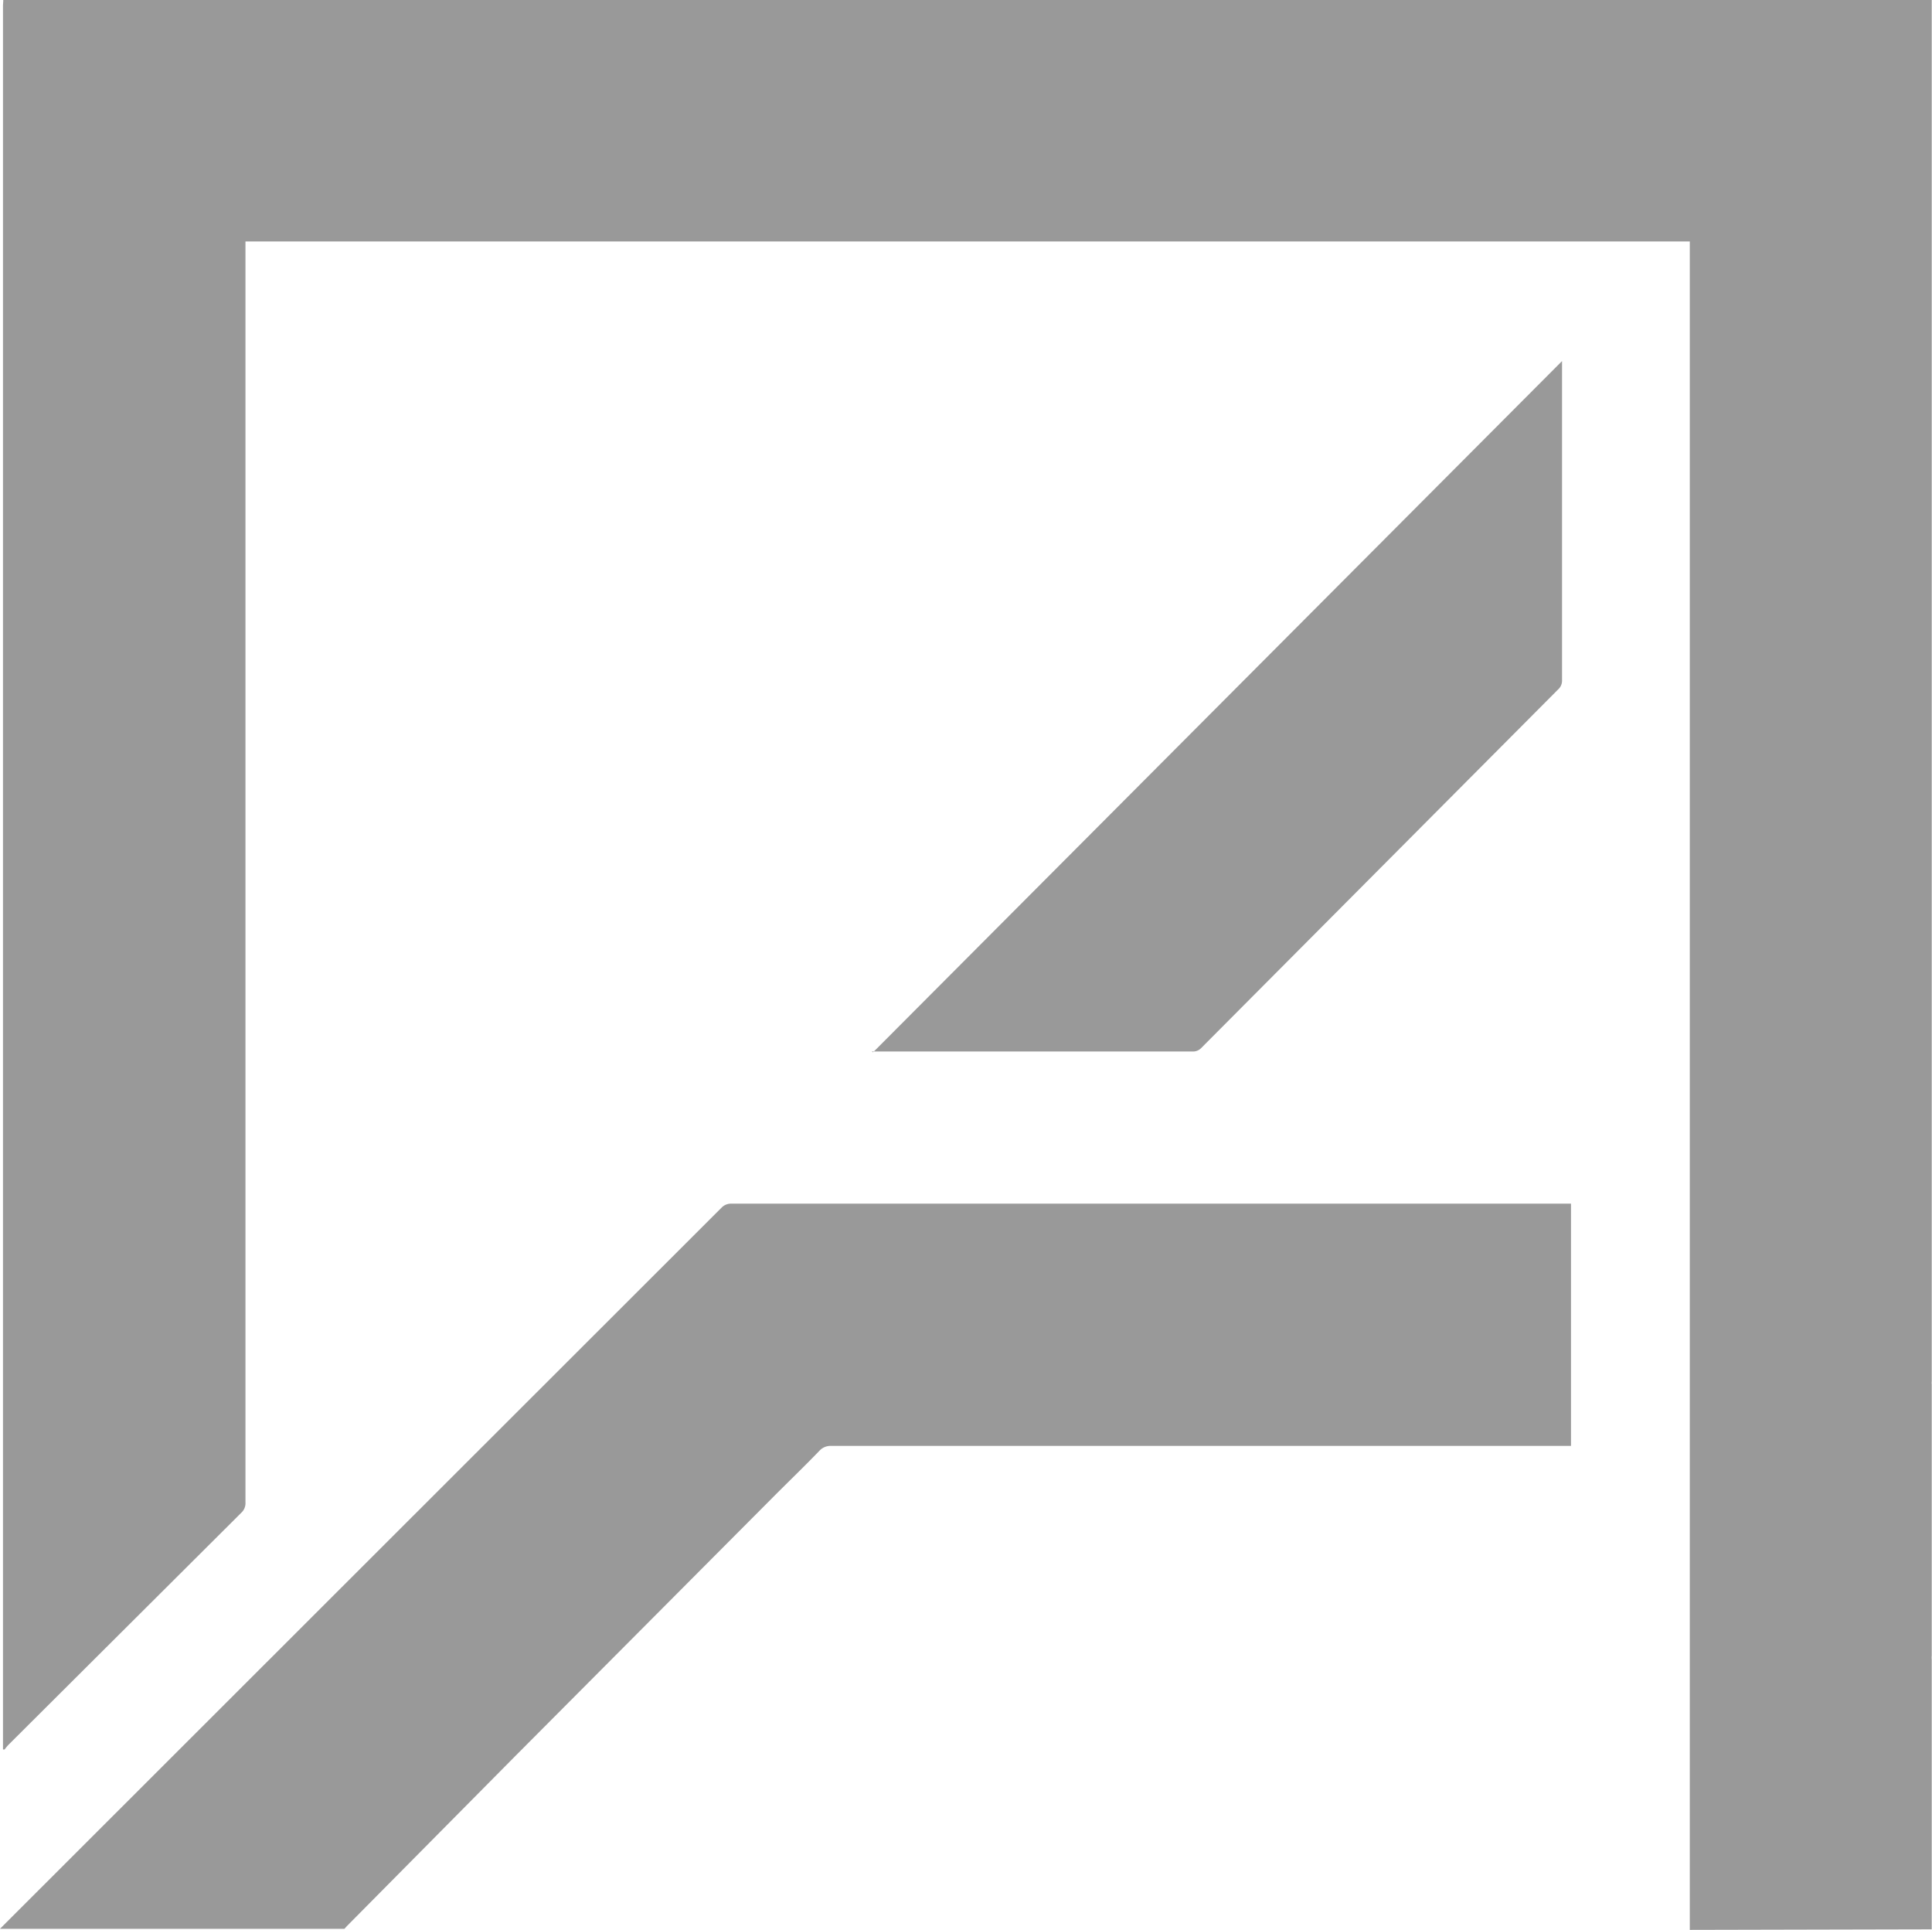
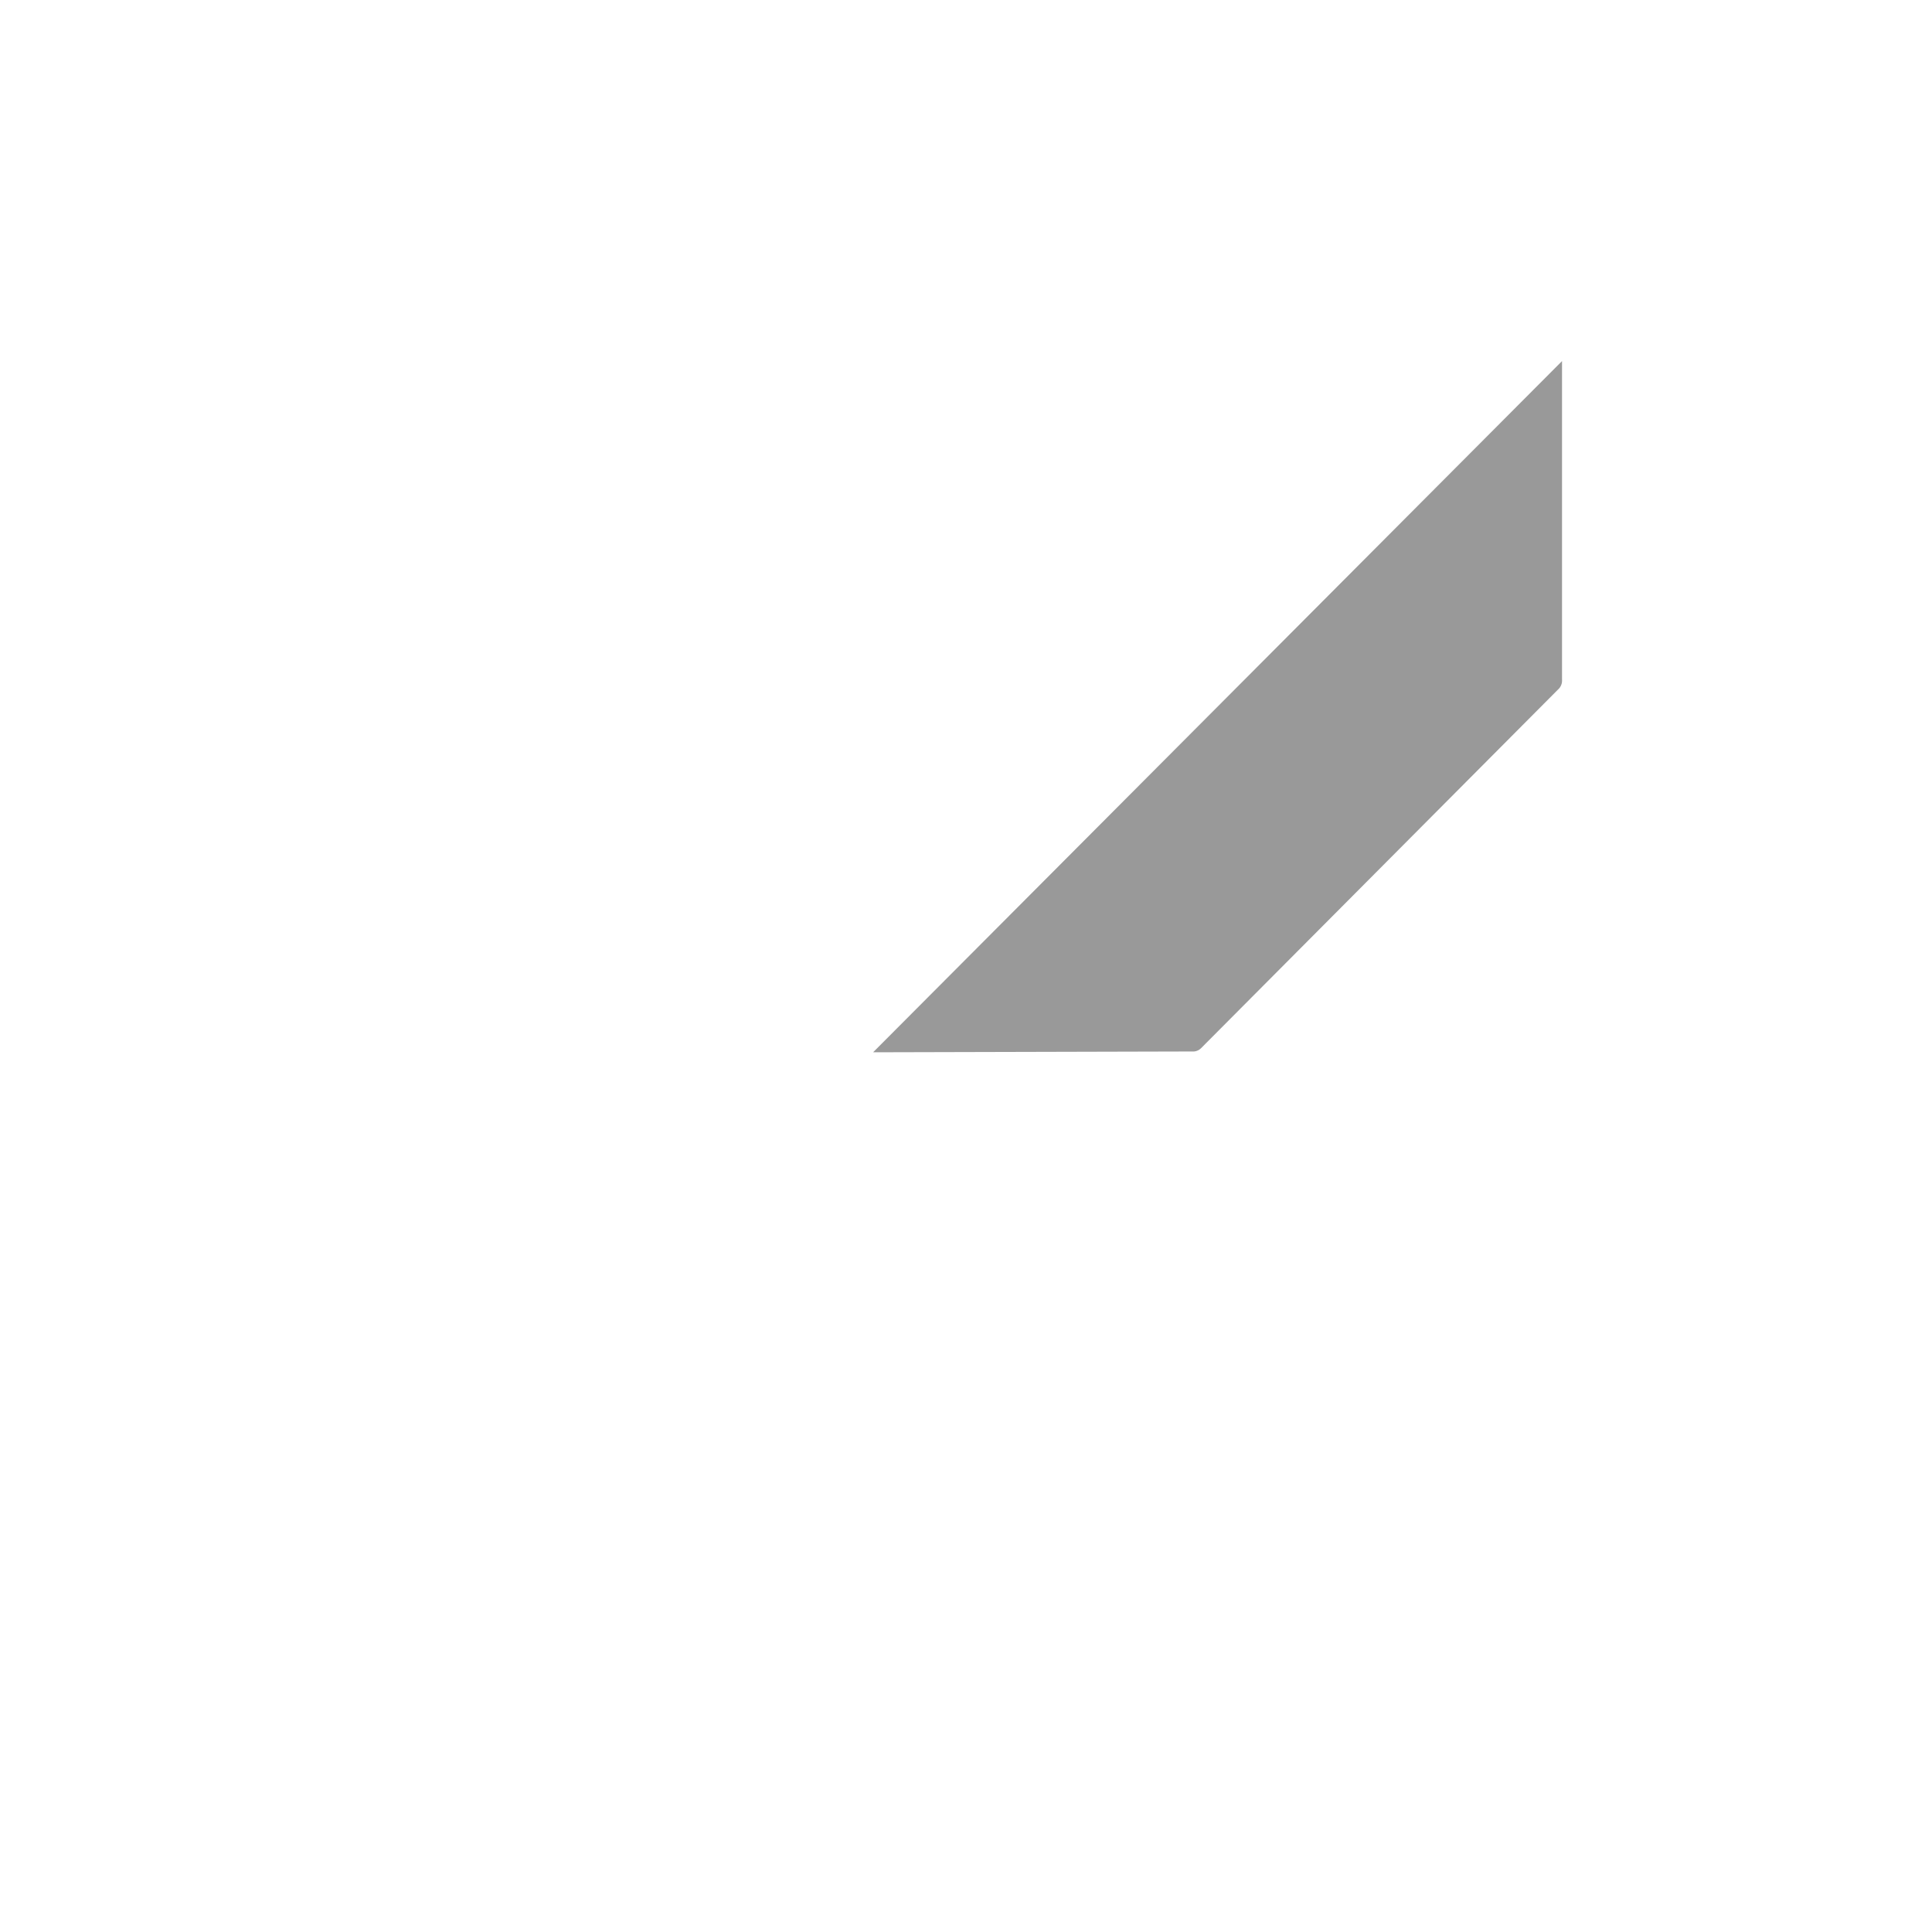
<svg xmlns="http://www.w3.org/2000/svg" viewBox="0 0 71.23 71.14">
  <defs>
    <style>.a{fill:#999;}</style>
  </defs>
-   <path class="a" d="M62.3,71.14V8.9H52.21l-42.94,0H9.05V55.38a.48.48,0,0,1-.15.38L3.15,61.49.3,64.33a1.83,1.83,0,0,0-.13.16l-.06,0V.23C.11.15.12.08.12,0h71.1V46.73c0,1.39,0,2.79,0,4.19a.41.41,0,0,0,0,.11v10a.76.76,0,0,0,0,.15s0,.08,0,.11v9.83Z" />
-   <path class="a" d="M12.7,71.1H0l.2-.2L14.69,56.42,26.6,44.52a.48.48,0,0,1,.36-.15q15.39,0,30.78,0h.18v8.93H30.64a.55.55,0,0,0-.43.18c-.54.56-1.1,1.1-1.65,1.65L19,64.73,12.79,71Z" />
-   <path class="a" d="M32.19,38.79l25.4-25.48v.19c0,3.85,0,7.71,0,11.56a.44.44,0,0,1-.15.36L44.28,38.64a.42.42,0,0,1-.26.12H32.14Z" />
+   <path class="a" d="M32.19,38.79l25.4-25.48v.19c0,3.85,0,7.71,0,11.56a.44.44,0,0,1-.15.36L44.28,38.64a.42.42,0,0,1-.26.12Z" />
</svg>